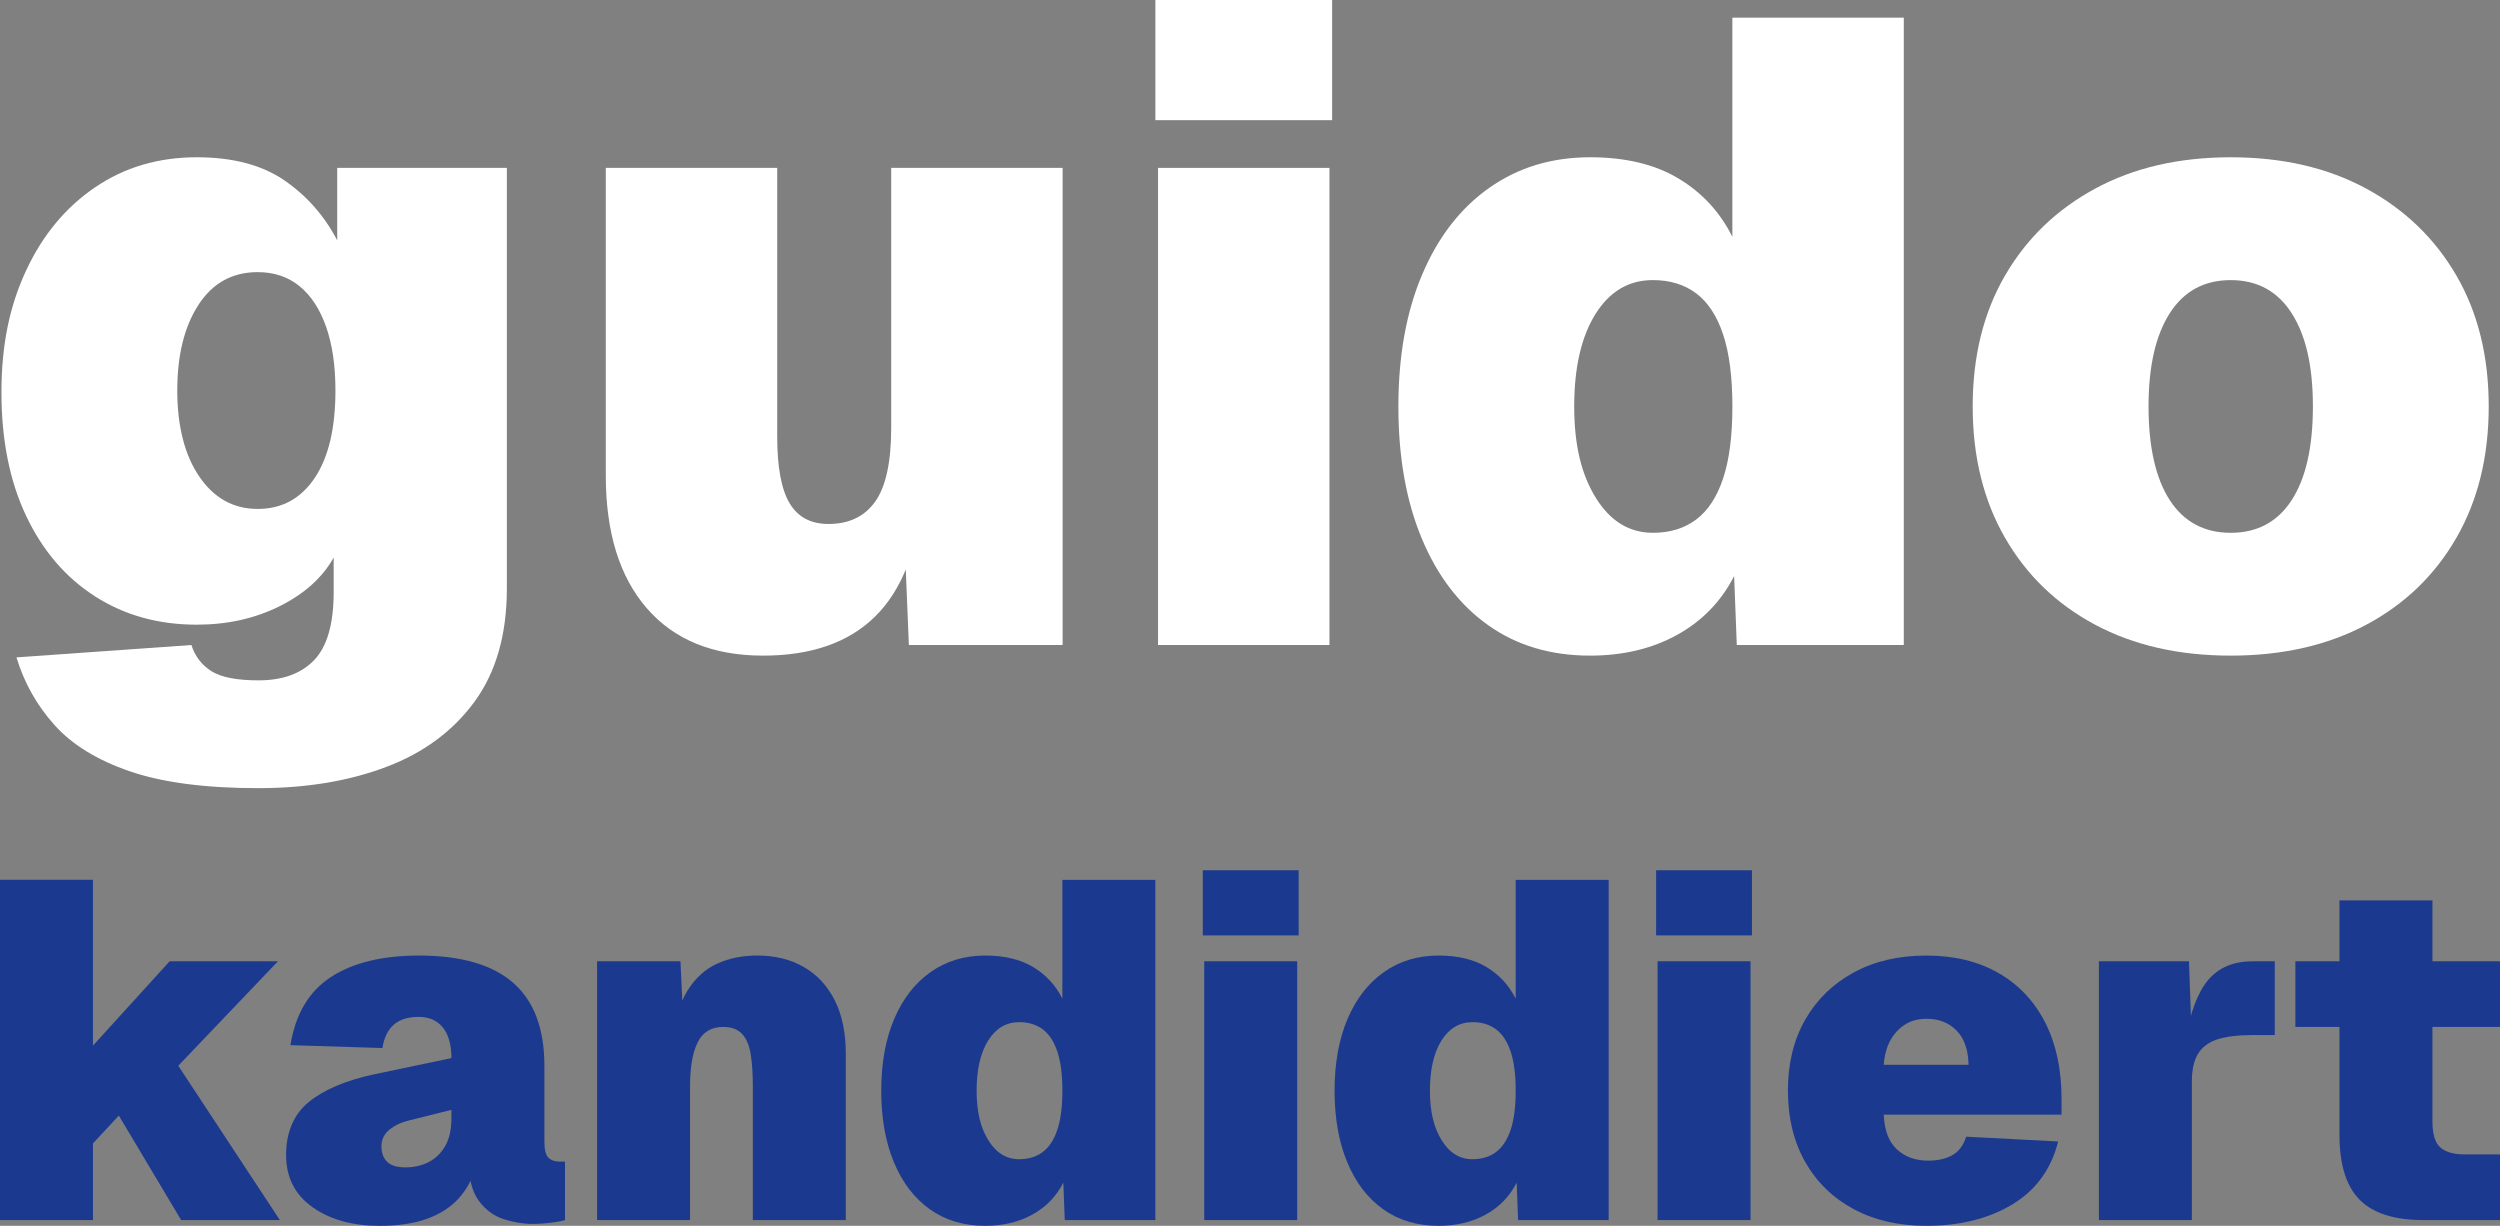
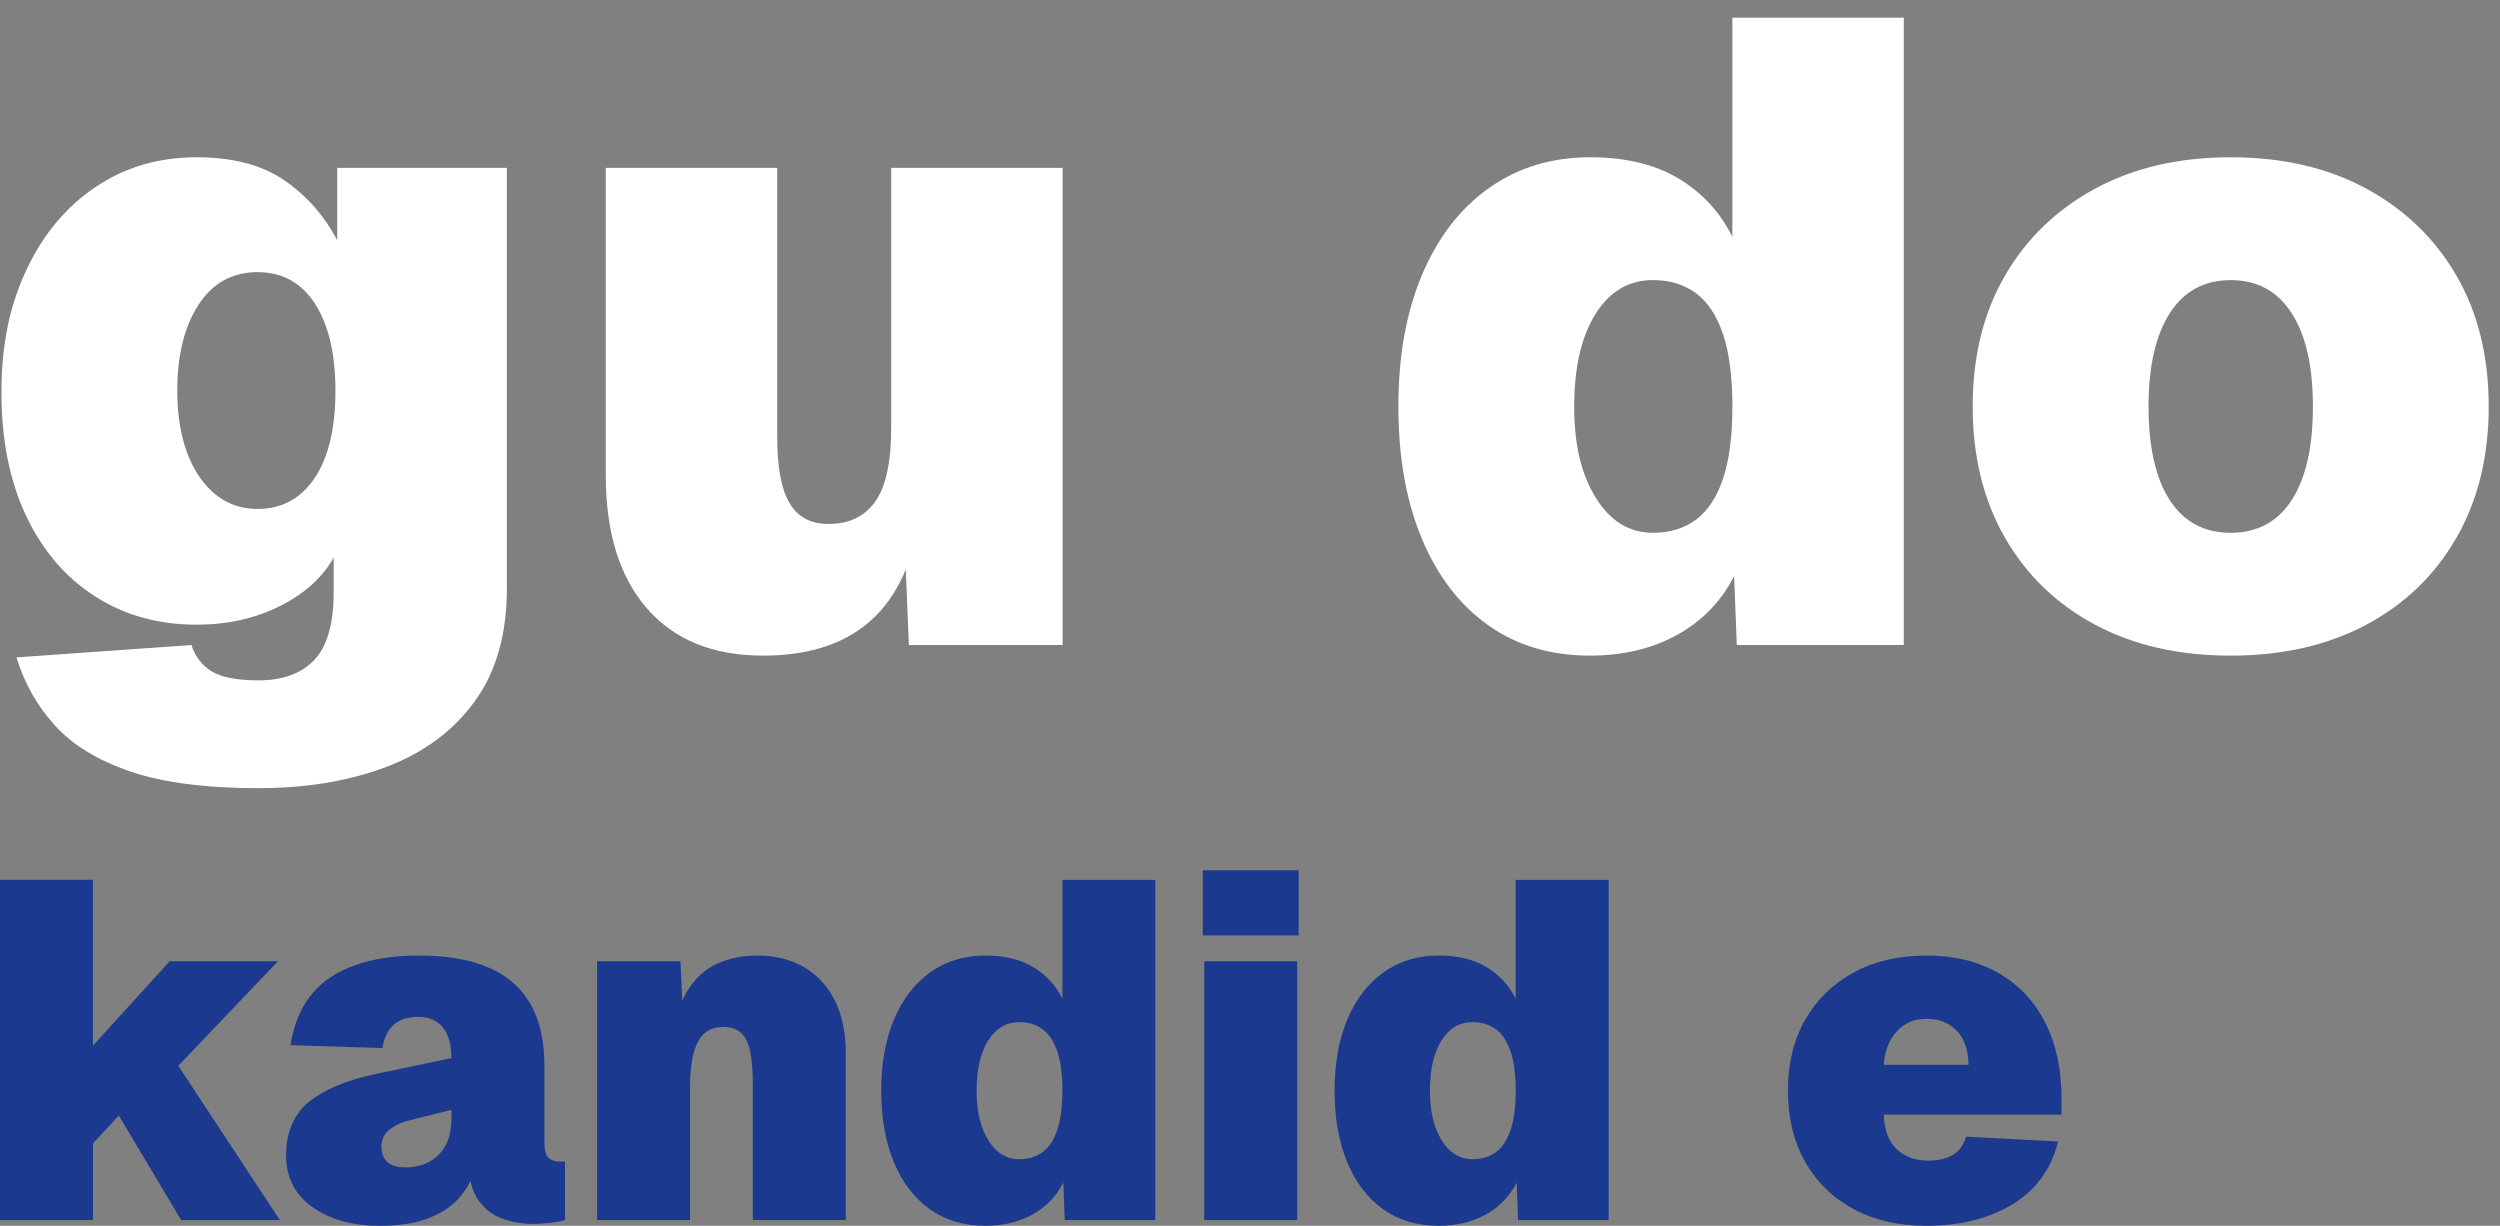
<svg xmlns="http://www.w3.org/2000/svg" id="Layer_2" data-name="Layer 2" viewBox="0 0 1847.66 905.96">
  <rect x="0" y="0" width="1847.66" height="905.96" fill="#808080" stroke="none" />
  <defs>
    <style>
      .cls-1 {
        fill: #fff;
      }

      .cls-2 {
        fill: #1b398f;
      }
    </style>
  </defs>
  <g id="Layer_1-2" data-name="Layer 1">
    <g>
      <path class="cls-1" d="M191.09,582.5c-39.18,0-70.85-4.14-95.01-12.41-24.16-8.27-42.77-19.7-55.83-34.28-13.06-14.59-22.43-31.24-28.08-49.96l129.3-9.14c2.61,8.26,7.51,14.69,14.69,19.26,7.18,4.57,18.82,6.86,34.94,6.86,17.85,0,31.56-5.01,41.14-15.02,9.57-10.02,14.37-26.77,14.37-50.29v-25.47c-8.28,14.81-21.55,26.77-39.84,35.92-18.28,9.15-38.75,13.71-61.38,13.71-28.3,0-53.33-6.96-75.1-20.9-21.77-13.93-38.75-33.73-50.94-59.43-12.19-25.68-18.28-56.16-18.28-91.42s6.09-64,18.28-90.12c12.18-26.12,29.16-46.58,50.94-61.38,21.76-14.8,46.79-22.2,75.1-22.2,26.55,0,48.1,5.66,64.65,16.98,16.54,11.33,29.6,26.12,39.18,44.41v-53.55h125.38v310.84c0,33.96-7.95,61.81-23.84,83.59-15.9,21.76-37.66,37.87-65.3,48.32-27.65,10.45-59.1,15.67-94.36,15.67ZM190.44,376.14c17.85,0,31.89-7.61,42.12-22.86,10.22-15.23,15.35-36.78,15.35-64.65,0-18.29-2.29-33.96-6.86-47.02-4.57-13.06-11.1-23.07-19.59-30.04-8.49-6.96-18.84-10.45-31.02-10.45-18.72,0-33.3,8.06-43.76,24.16-10.45,16.11-15.67,37.22-15.67,63.34s5.44,47.78,16.33,63.67c10.88,15.9,25.24,23.84,43.1,23.84Z" />
      <path class="cls-1" d="M563.97,484.55c-37.01,0-65.63-11.64-85.88-34.94-20.24-23.29-30.37-56.05-30.37-98.28V124.08h126.69v198.52c0,22.64,3.04,39.08,9.14,49.3,6.09,10.23,15.67,15.35,28.74,15.35,15.23,0,26.77-5.55,34.61-16.65,7.84-11.1,11.76-29.27,11.76-54.53V124.08h126.68v352.63h-113.62l-4.57-111.01,14.37,1.31c-3.49,39.62-15.02,69.12-34.61,88.48-19.59,19.38-47.24,29.06-82.93,29.06Z" />
-       <path class="cls-1" d="M853.91,88.81V0h130.61v88.81h-130.61ZM855.87,476.71V124.08h126.69v352.63h-126.69Z" />
      <path class="cls-1" d="M1175.2,484.55c-29.17,0-54.31-7.51-75.42-22.53-21.12-15.02-37.45-36.34-48.98-64-11.54-27.64-17.31-60.18-17.31-97.63s5.88-69.98,17.63-97.63c11.75-27.64,28.29-48.98,49.63-64,21.33-15.02,46.14-22.53,74.44-22.53,26.12,0,47.89,5.22,65.31,15.68,17.41,10.45,30.69,24.81,39.83,43.1V13.06h126.69v463.65h-123.42l-1.96-50.94c-9.58,18.72-23.62,33.2-42.12,43.43-18.51,10.22-39.95,15.35-64.33,15.35ZM1221.57,393.78c12.62,0,23.28-3.27,32-9.8,8.7-6.53,15.35-16.65,19.92-30.37,4.57-13.71,6.86-31.45,6.86-53.22s-2.29-39.51-6.86-53.22c-4.57-13.71-11.21-23.84-19.92-30.37-8.71-6.53-19.38-9.79-32-9.79-17.86,0-32,8.39-42.45,25.14-10.45,16.76-15.68,39.51-15.68,68.24s5.33,50.39,16,67.59c10.66,17.2,24.7,25.79,42.12,25.79Z" />
      <path class="cls-1" d="M1648.64,484.55c-38.31,0-71.73-7.62-100.24-22.86-28.52-15.23-50.72-36.67-66.61-64.32-15.9-27.64-23.84-59.97-23.84-96.97s7.94-69.22,23.84-96.65c15.89-27.43,38.09-48.86,66.61-64.32,28.51-15.45,61.93-23.19,100.24-23.19s71.72,7.73,100.24,23.19c28.51,15.46,50.71,36.89,66.61,64.32,15.89,27.43,23.83,59.65,23.83,96.65s-7.95,69.33-23.83,96.97c-15.9,27.65-38.1,49.09-66.61,64.32-28.52,15.23-61.93,22.86-100.24,22.86ZM1648.64,393.78c19.59,0,34.61-8.05,45.06-24.16,10.45-16.1,15.68-39.18,15.68-69.22s-5.23-52.57-15.68-68.89c-10.45-16.33-25.47-24.49-45.06-24.49s-34.61,8.16-45.06,24.49c-10.45,16.33-15.68,39.29-15.68,68.89s5.22,53.12,15.68,69.22c10.45,16.11,25.47,24.16,45.06,24.16Z" />
      <path class="cls-2" d="M0,901.7v-251.46h68.7v122.54l56.67-62.33h80.04l-73.66,77.21,75.08,114.04h-72.96l-46.04-77.21-19.12,20.54v56.67H0Z" />
      <path class="cls-2" d="M280.5,905.96c-20.07,0-36.6-4.6-49.58-13.81-12.99-9.21-19.48-22.07-19.48-38.6s5.6-30.04,16.82-39.14c11.21-9.09,27.21-15.88,47.99-20.37l57.37-12.04c0-9.92-2.12-17.47-6.37-22.67-4.25-5.19-10.16-7.79-17.71-7.79-8.03,0-14.23,1.95-18.59,5.84-4.37,3.9-7.14,9.62-8.32,17.18l-68-2.12c3.78-23.14,13.81-39.96,30.11-50.47,16.29-10.51,37.9-15.76,64.81-15.76,31.17,0,54.42,6.73,69.77,20.19,15.34,13.46,23.02,33.88,23.02,61.27v55.96c0,6.14,1,10.16,3.01,12.04,2,1.89,4.78,2.83,8.32,2.83h3.89v43.21c-2.12.71-5.55,1.36-10.27,1.95-4.73.59-9.33.89-13.81.89-6.85,0-13.93-1.18-21.25-3.54-7.32-2.36-13.46-6.91-18.42-13.63-4.96-6.73-7.44-16.59-7.44-29.57l4.96,5.66c-2.6,8.74-6.85,16.29-12.75,22.67-5.91,6.37-13.64,11.28-23.2,14.7-9.56,3.42-21.19,5.14-34.88,5.14ZM299.62,862.75c6.37,0,12.1-1.29,17.18-3.89,5.07-2.59,9.15-6.55,12.22-11.87,3.07-5.31,4.6-12.1,4.6-20.36v-6.38l-31.17,7.79c-5.9,1.42-10.8,3.72-14.7,6.91-3.89,3.19-5.84,7.26-5.84,12.22s1.41,8.8,4.25,11.51c2.83,2.72,7.31,4.07,13.46,4.07Z" />
-       <path class="cls-2" d="M441.28,901.7v-191.25h61.63l2.83,60.92-8.5-.71c1.42-16.29,5.01-29.1,10.8-38.43,5.79-9.32,13.11-15.99,21.96-20.01,8.85-4.01,18.71-6.02,29.57-6.02,13.22,0,24.73,2.83,34.53,8.5,9.8,5.67,17.41,13.87,22.84,24.62,5.43,10.75,8.15,23.9,8.15,39.49v122.89h-68.71v-99.17c0-9.21-.53-17.06-1.59-23.55-1.06-6.49-3.19-11.45-6.37-14.87-3.19-3.42-7.86-5.14-13.99-5.14-8.74,0-15,3.78-18.77,11.33-3.78,7.56-5.66,18.3-5.66,32.23v99.17h-68.71Z" />
+       <path class="cls-2" d="M441.28,901.7v-191.25h61.63l2.83,60.92-8.5-.71c1.42-16.29,5.01-29.1,10.8-38.43,5.79-9.32,13.11-15.99,21.96-20.01,8.85-4.01,18.71-6.02,29.57-6.02,13.22,0,24.73,2.83,34.53,8.5,9.8,5.67,17.41,13.87,22.84,24.62,5.43,10.75,8.15,23.9,8.15,39.49v122.89h-68.71v-99.17c0-9.21-.53-17.06-1.59-23.55-1.06-6.49-3.19-11.45-6.37-14.87-3.19-3.42-7.86-5.14-13.99-5.14-8.74,0-15,3.78-18.77,11.33-3.78,7.56-5.66,18.3-5.66,32.23v99.17Z" />
      <path class="cls-2" d="M728.15,905.96c-15.82,0-29.45-4.07-40.91-12.22-11.46-8.15-20.31-19.71-26.56-34.71-6.26-14.99-9.39-32.64-9.39-52.95s3.19-37.95,9.56-52.95c6.37-14.99,15.35-26.56,26.92-34.7,11.56-8.15,25.02-12.22,40.37-12.22,14.17,0,25.97,2.83,35.42,8.5,9.44,5.67,16.65,13.46,21.6,23.38v-87.83h68.71v251.46h-66.94l-1.06-27.63c-5.2,10.16-12.81,18.01-22.85,23.55-10.04,5.55-21.66,8.32-34.88,8.32ZM753.3,856.72c6.85,0,12.63-1.77,17.35-5.31,4.72-3.54,8.32-9.03,10.8-16.47,2.48-7.44,3.72-17.05,3.72-28.86s-1.24-21.42-3.72-28.86c-2.48-7.44-6.08-12.93-10.8-16.47-4.73-3.54-10.51-5.31-17.35-5.31-9.68,0-17.35,4.55-23.02,13.64-5.67,9.09-8.5,21.42-8.5,37.01s2.89,27.33,8.68,36.66c5.78,9.33,13.4,13.99,22.84,13.99Z" />
      <path class="cls-2" d="M888.94,691.33v-48.16h70.83v48.16h-70.83ZM890,901.7v-191.25h68.71v191.25h-68.71Z" />
      <path class="cls-2" d="M1063.19,905.96c-15.82,0-29.45-4.07-40.91-12.22-11.46-8.15-20.31-19.71-26.56-34.71-6.26-14.99-9.39-32.64-9.39-52.95s3.19-37.95,9.56-52.95c6.37-14.99,15.35-26.56,26.92-34.7,11.56-8.15,25.02-12.22,40.37-12.22,14.17,0,25.97,2.83,35.42,8.5,9.44,5.67,16.65,13.46,21.6,23.38v-87.83h68.71v251.46h-66.94l-1.06-27.63c-5.2,10.16-12.81,18.01-22.85,23.55-10.04,5.55-21.66,8.32-34.88,8.32ZM1088.33,856.72c6.85,0,12.63-1.77,17.35-5.31,4.72-3.54,8.32-9.03,10.8-16.47,2.48-7.44,3.72-17.05,3.72-28.86s-1.24-21.42-3.72-28.86c-2.48-7.44-6.08-12.93-10.8-16.47-4.73-3.54-10.51-5.31-17.35-5.31-9.68,0-17.35,4.55-23.02,13.64-5.67,9.09-8.5,21.42-8.5,37.01s2.89,27.33,8.68,36.66c5.78,9.33,13.4,13.99,22.84,13.99Z" />
-       <path class="cls-2" d="M1223.98,691.33v-48.16h70.83v48.16h-70.83ZM1225.04,901.7v-191.25h68.71v191.25h-68.71Z" />
      <path class="cls-2" d="M1423.73,905.96c-20.54,0-38.49-4.14-53.83-12.39-15.35-8.26-27.27-19.89-35.77-34.88-8.5-14.99-12.75-32.52-12.75-52.6s4.25-37.54,12.75-52.42c8.5-14.87,20.42-26.5,35.77-34.88,15.34-8.38,33.29-12.57,53.83-12.57s38.3,4.31,53.3,12.92c14.99,8.62,26.5,20.84,34.53,36.66,8.03,15.82,12.04,34.48,12.04,55.96v12.04h-131.39c.47,11.57,3.72,20.13,9.74,25.68,6.02,5.55,13.75,8.32,23.2,8.32,6.85,0,12.69-1.3,17.53-3.9,4.84-2.59,8.32-7.2,10.45-13.81l68,3.54c-5.19,20.54-16.53,36.07-34,46.57-17.47,10.51-38.6,15.76-63.39,15.76ZM1392.2,786.96h62.69c-.24-11.1-3.19-19.53-8.85-25.32-5.66-5.78-13.1-8.68-22.31-8.68s-16,3.07-21.78,9.21c-5.79,6.14-9.03,14.4-9.74,24.79Z" />
-       <path class="cls-2" d="M1551.22,901.7v-191.25h66.58l2.13,60.21-4.96-.71c3.54-21.25,9.21-36.48,17-45.69,7.79-9.21,18.77-13.81,32.94-13.81h16.29v54.54h-17c-10.16,0-18.48,1.01-24.97,3.01-6.5,2.01-11.33,5.49-14.52,10.45-3.19,4.96-4.78,11.93-4.78,20.9v102.35h-68.71Z" />
-       <path class="cls-2" d="M1696.43,758.98v-48.52h151.22v48.52h-151.22ZM1790.99,901.7c-21.49,0-37.19-5.01-47.1-15.05-9.92-10.03-14.87-26.03-14.87-47.99v-173.19h68.71v163.27c0,9.45,1.95,15.88,5.84,19.3,3.89,3.43,9.85,5.14,17.88,5.14h26.21v48.52h-56.67Z" />
    </g>
  </g>
</svg>